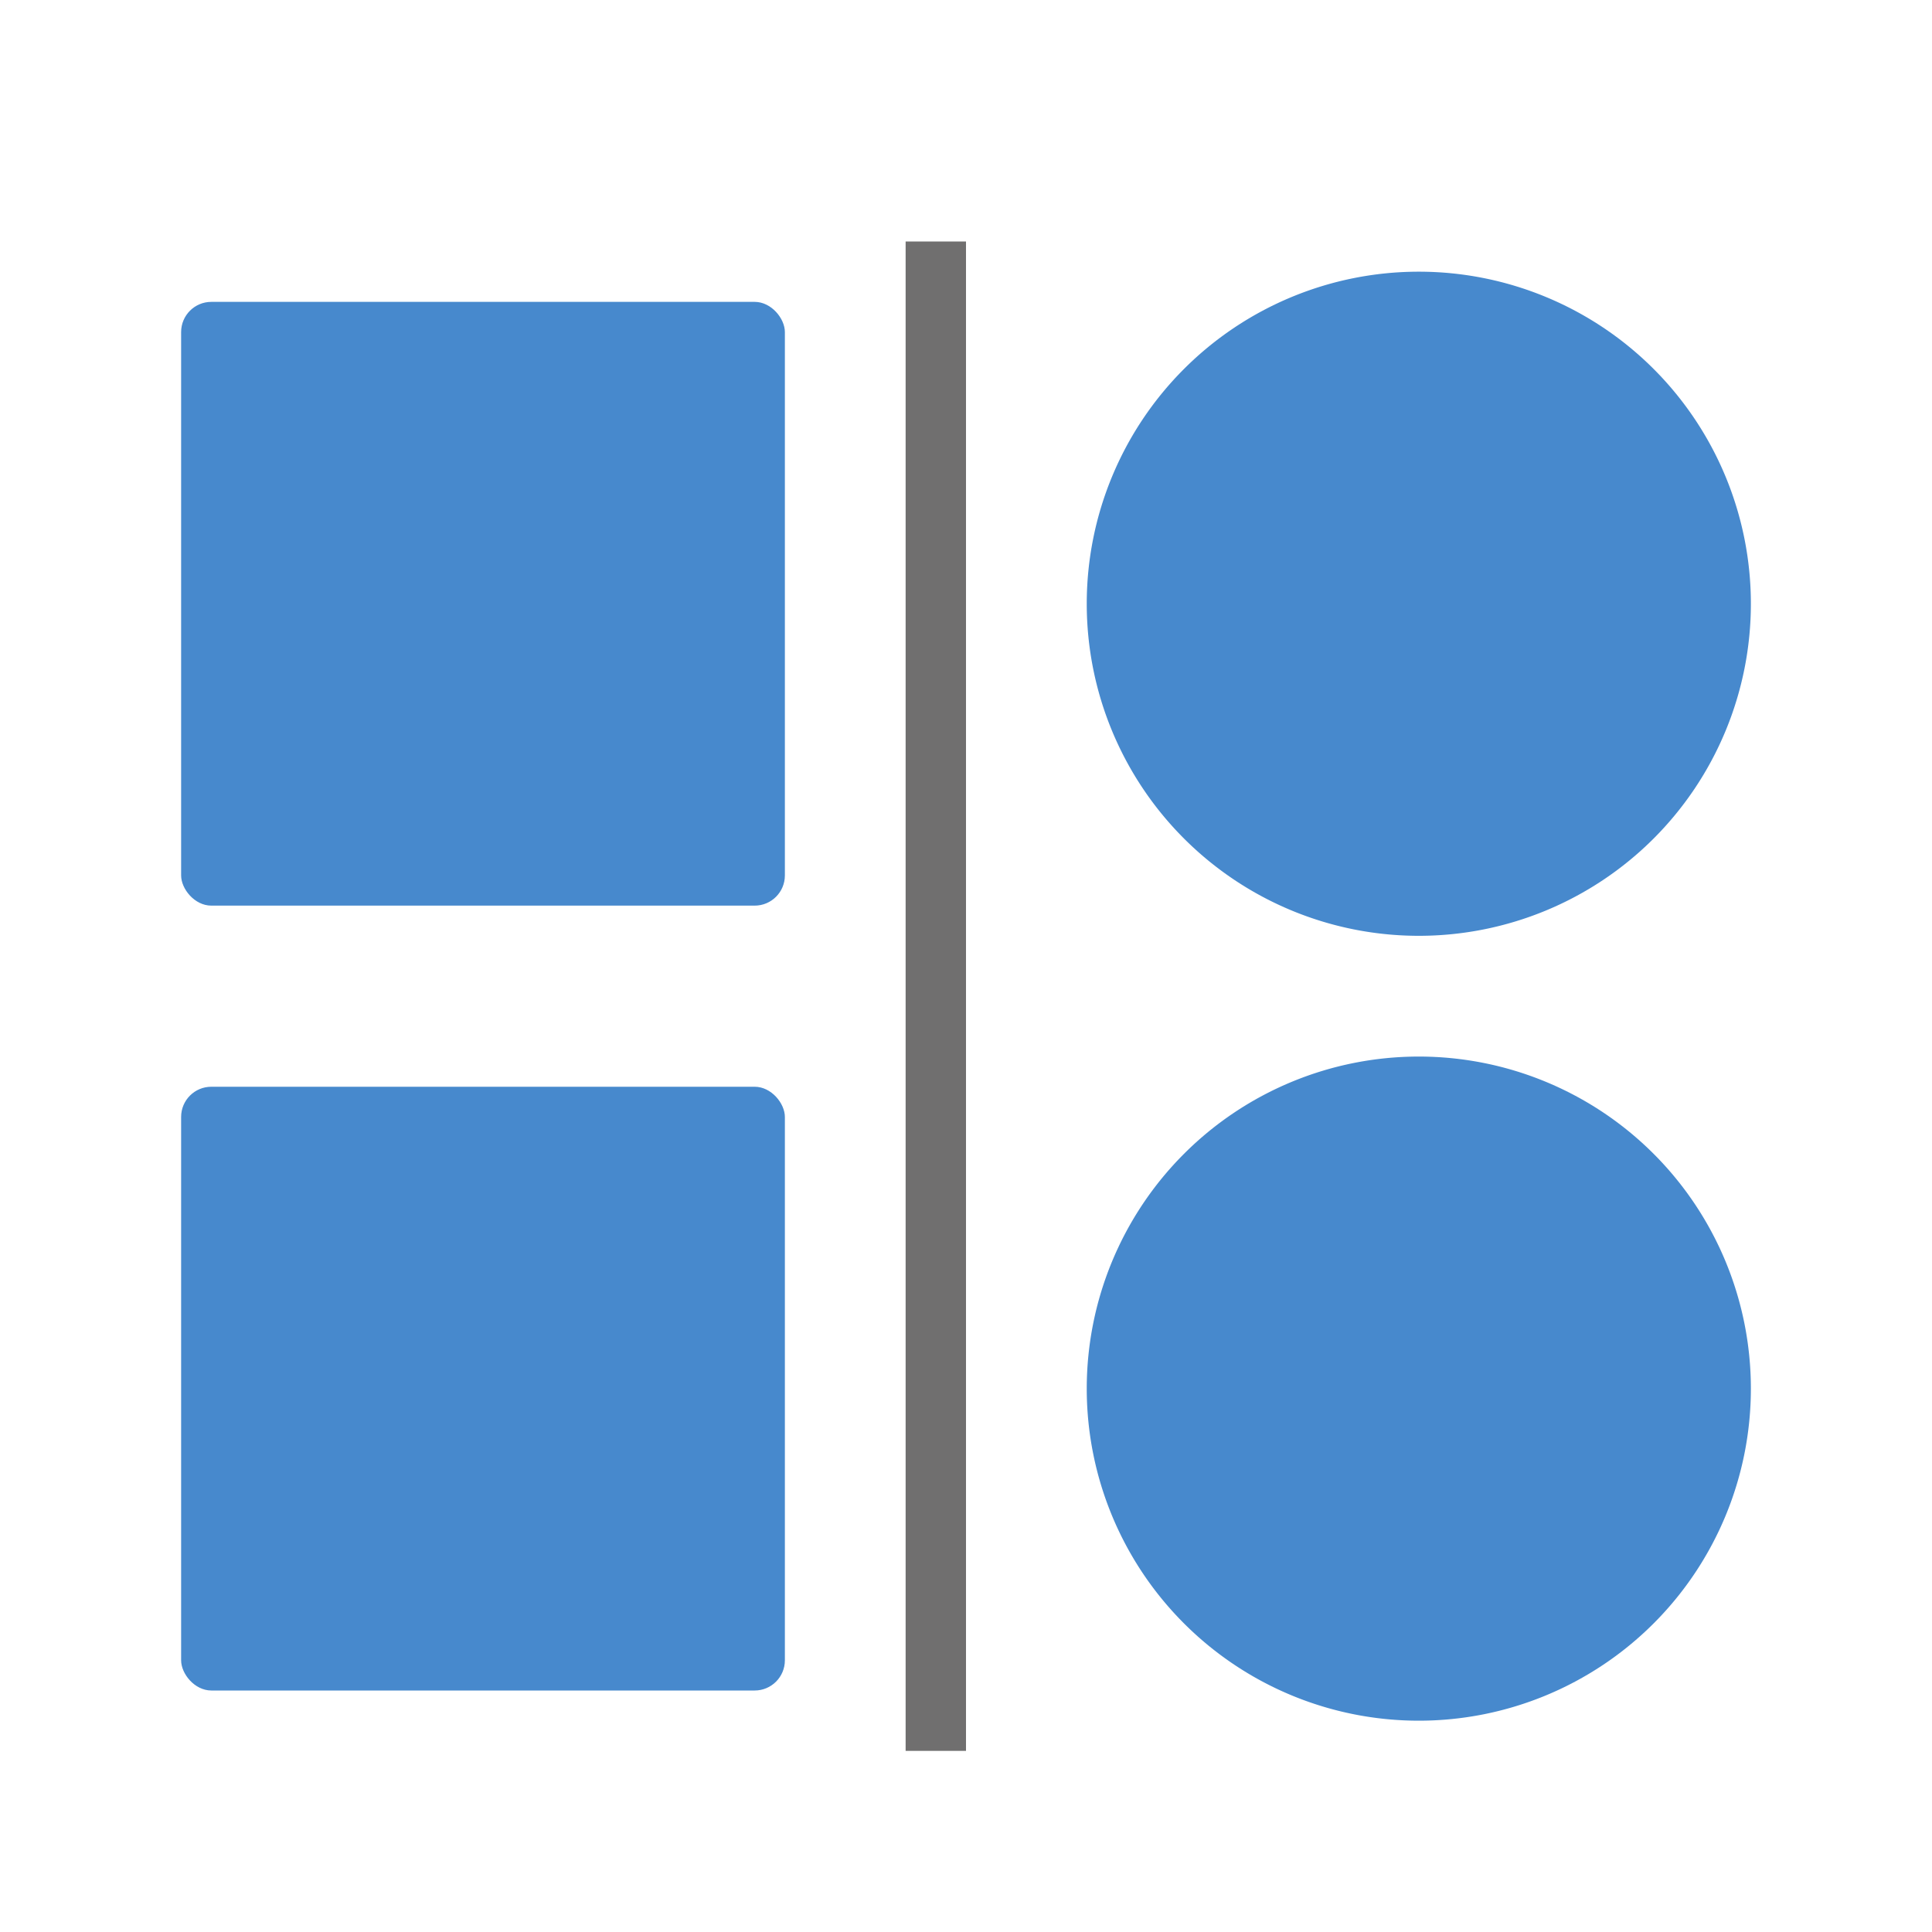
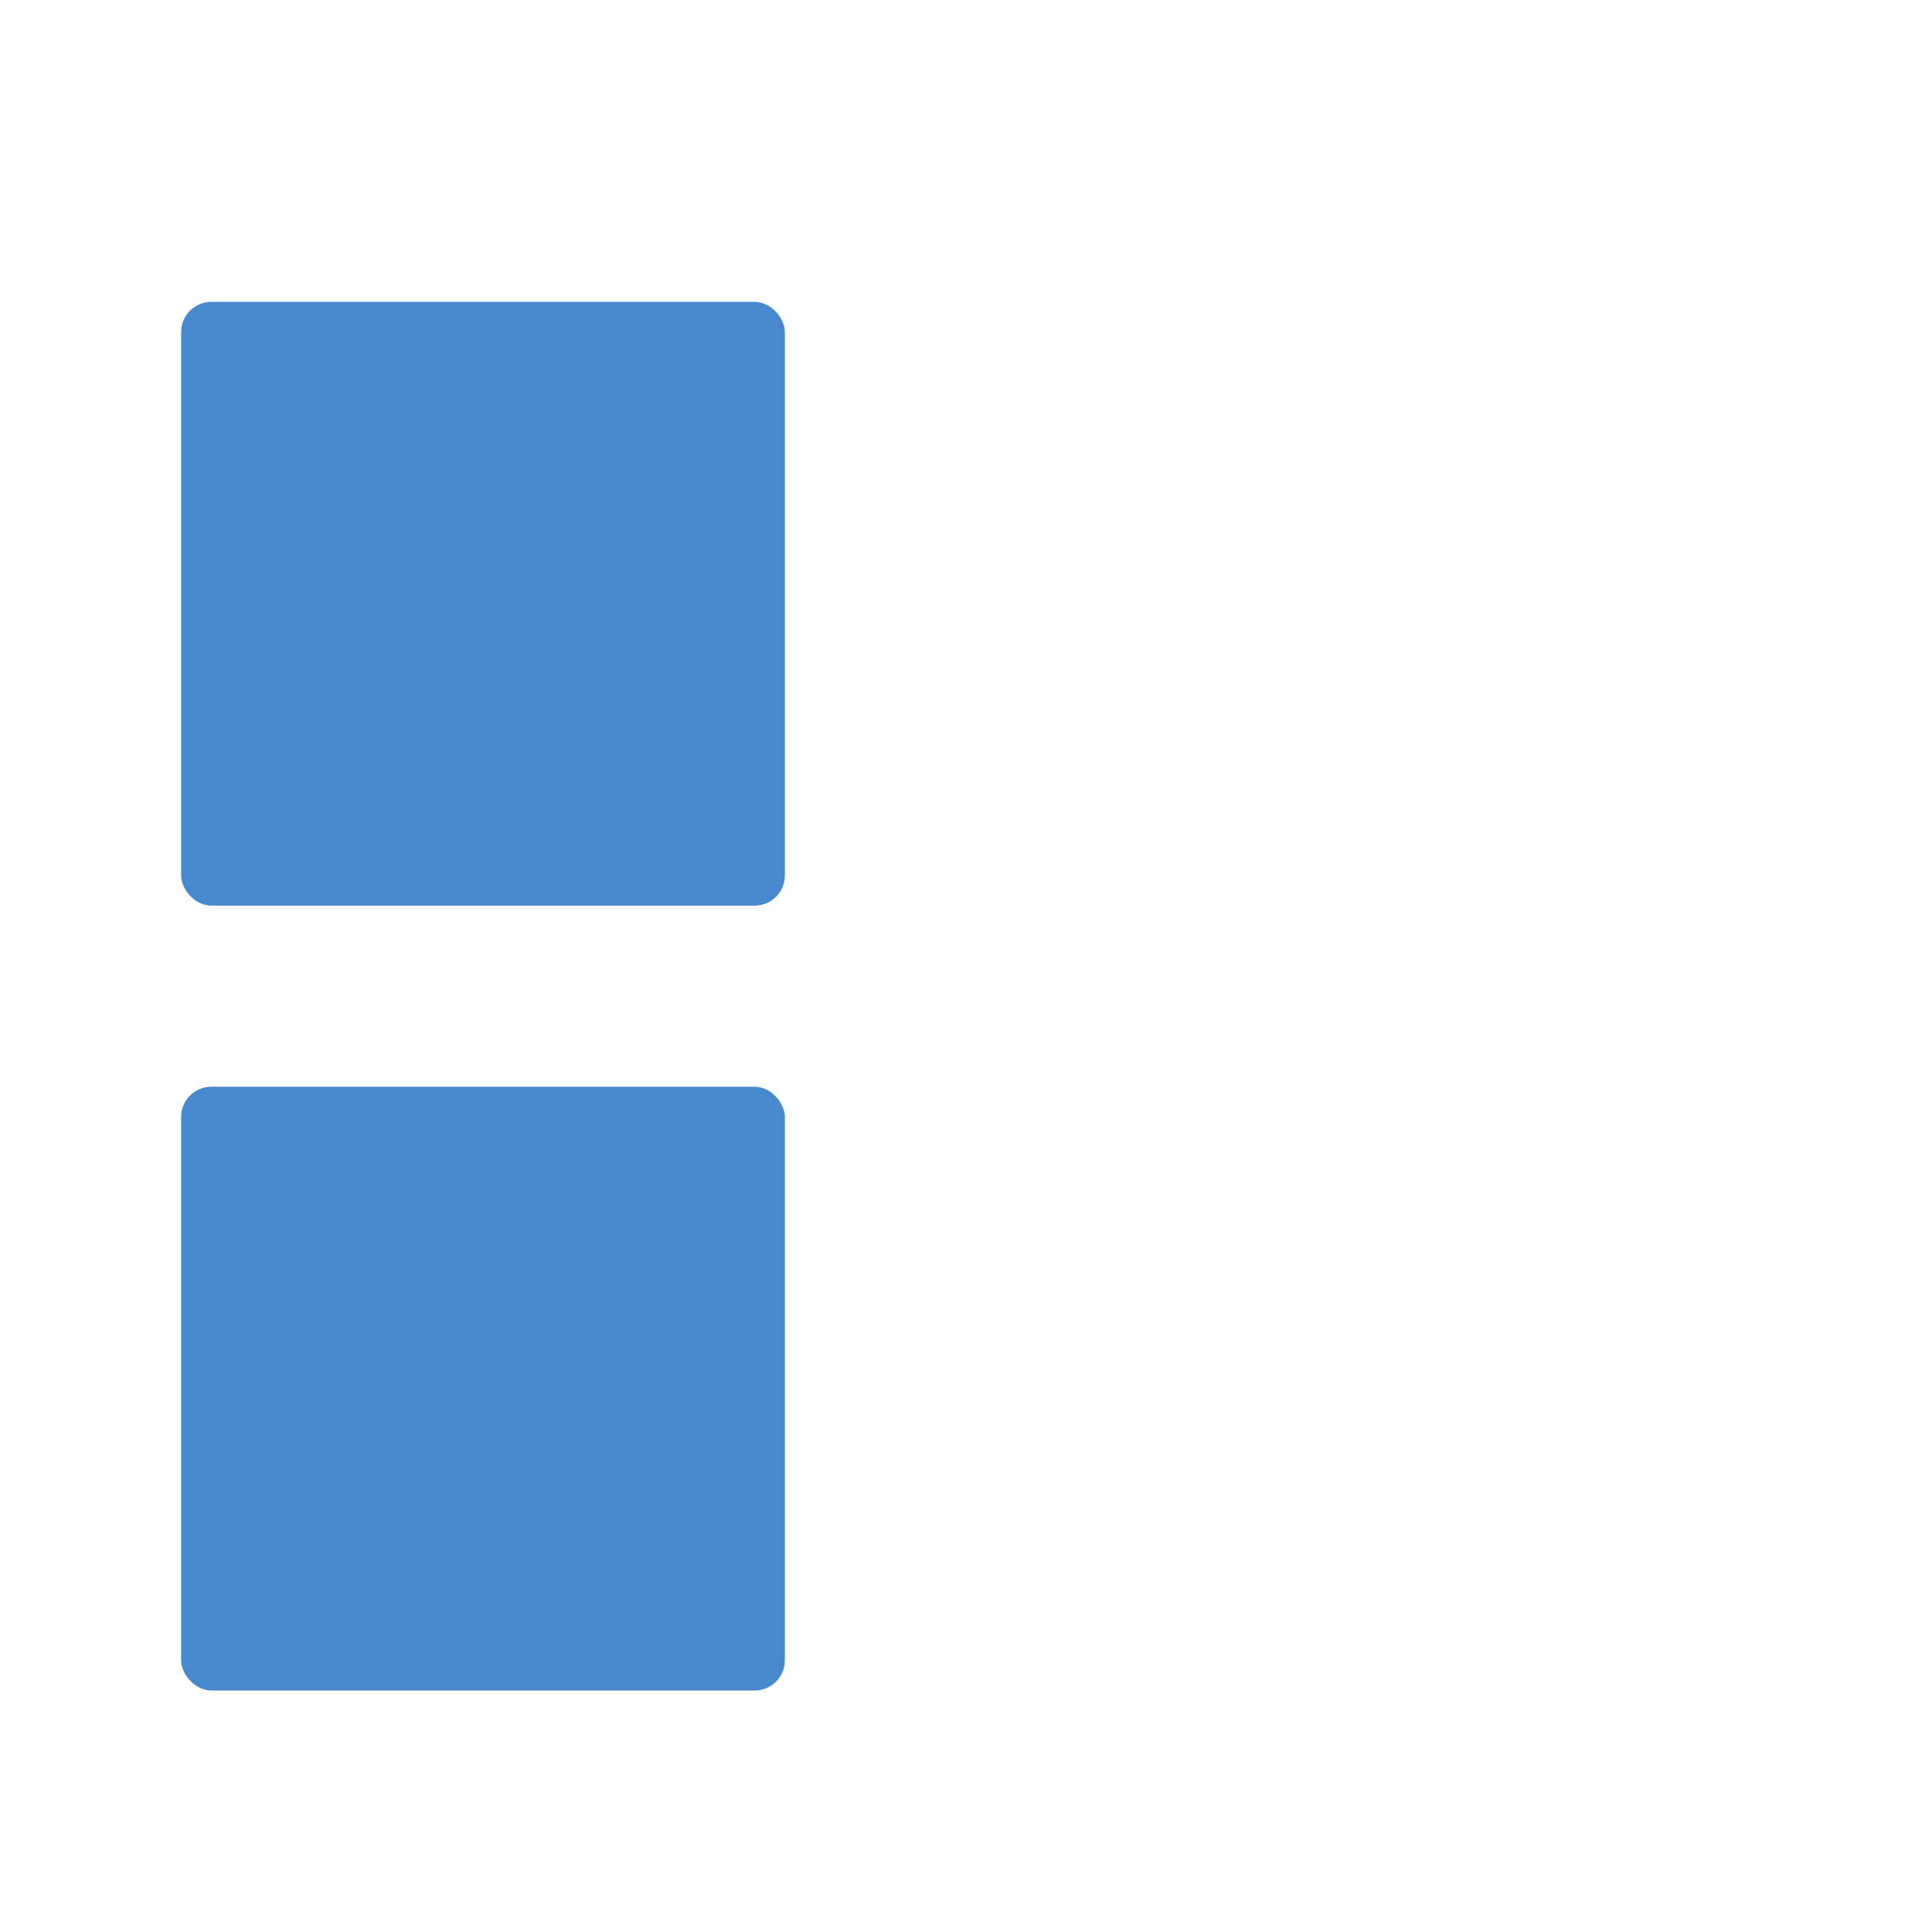
<svg xmlns="http://www.w3.org/2000/svg" id="Naviate_General" data-name="Naviate General" viewBox="0 0 32 32">
  <defs>
    <style>.cls-1{fill:#4789cd;}.cls-2{fill:#706f6f;}.cls-3{fill:none;}</style>
  </defs>
  <title>ClassifyByCategory32</title>
  <rect class="cls-1" x="3" y="5" width="10" height="10" rx="0.5" />
  <rect class="cls-1" x="3" y="18" width="10" height="10" rx="0.5" />
-   <path class="cls-1" d="M23.5,17.5h0A5.5,5.5,0,0,1,29,23h0a5.5,5.5,0,0,1-5.5,5.5h0A5.5,5.5,0,0,1,18,23h0A5.5,5.5,0,0,1,23.5,17.5Z" />
-   <path class="cls-1" d="M23.5,4.5h0A5.5,5.5,0,0,1,29,10h0a5.5,5.5,0,0,1-5.5,5.5h0A5.5,5.5,0,0,1,18,10h0A5.5,5.5,0,0,1,23.5,4.5Z" />
-   <rect class="cls-2" x="15" y="4" width="1" height="25" />
  <rect class="cls-3" width="32" height="32" />
</svg>